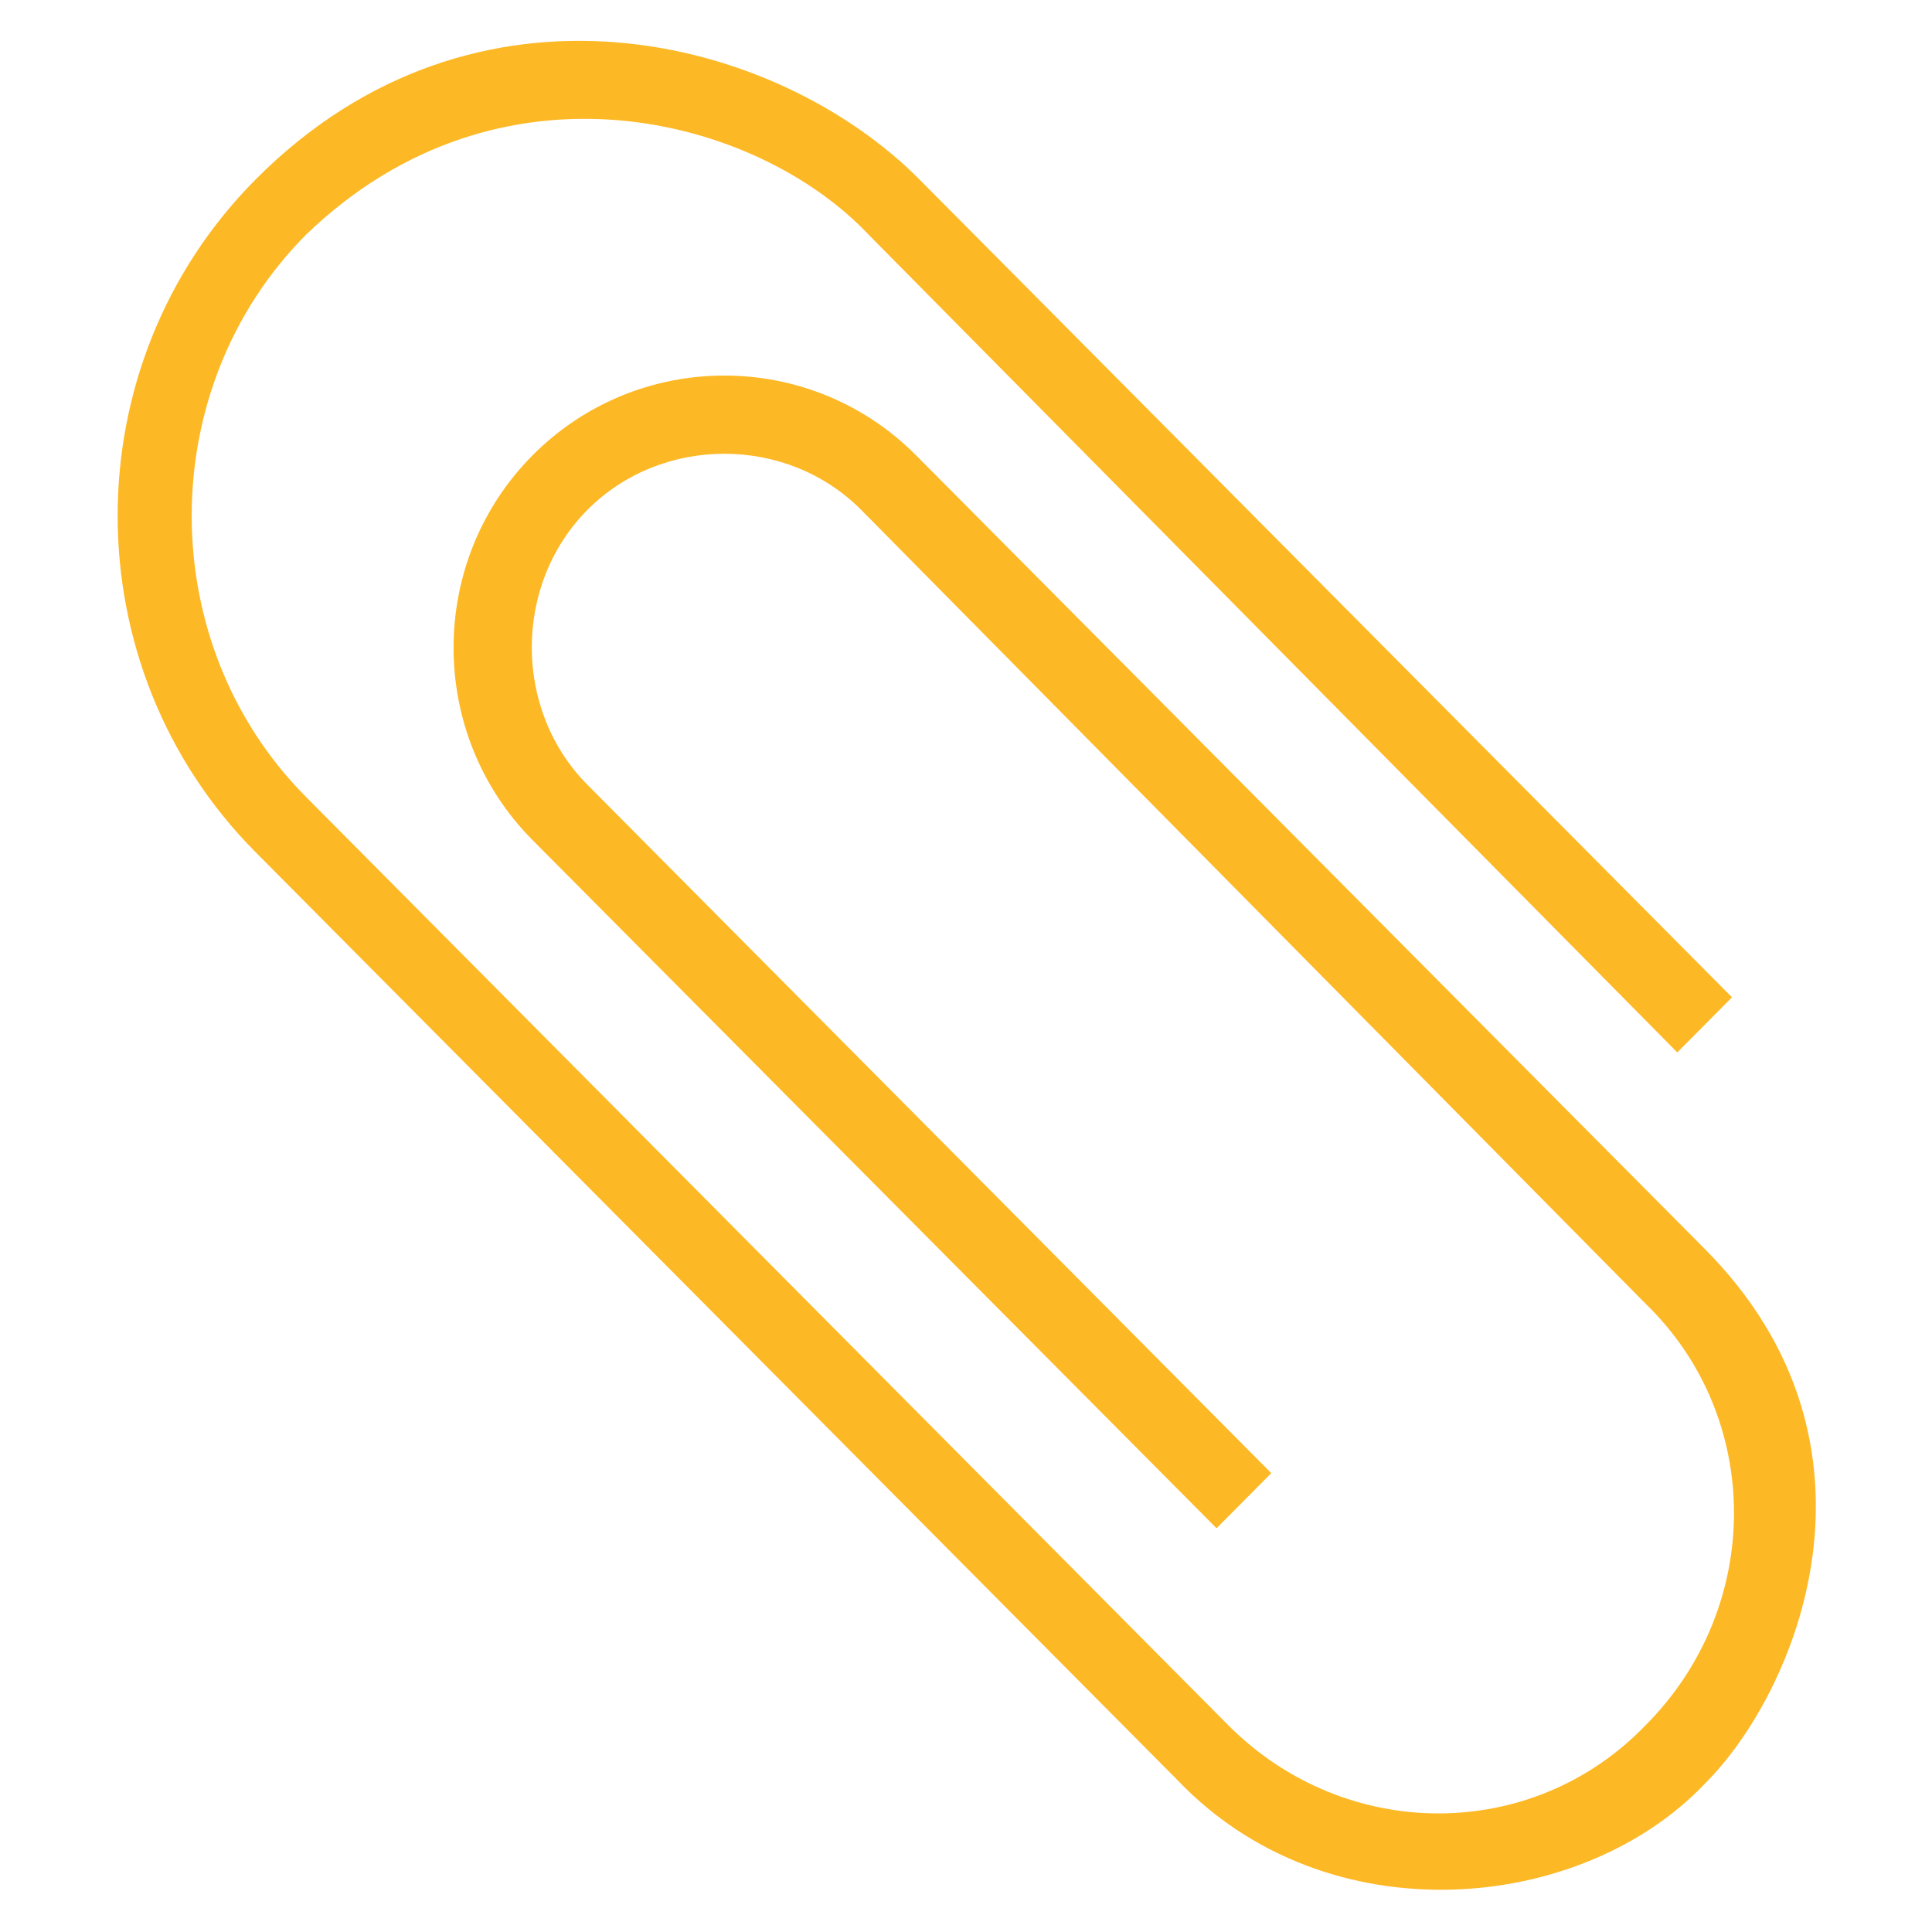
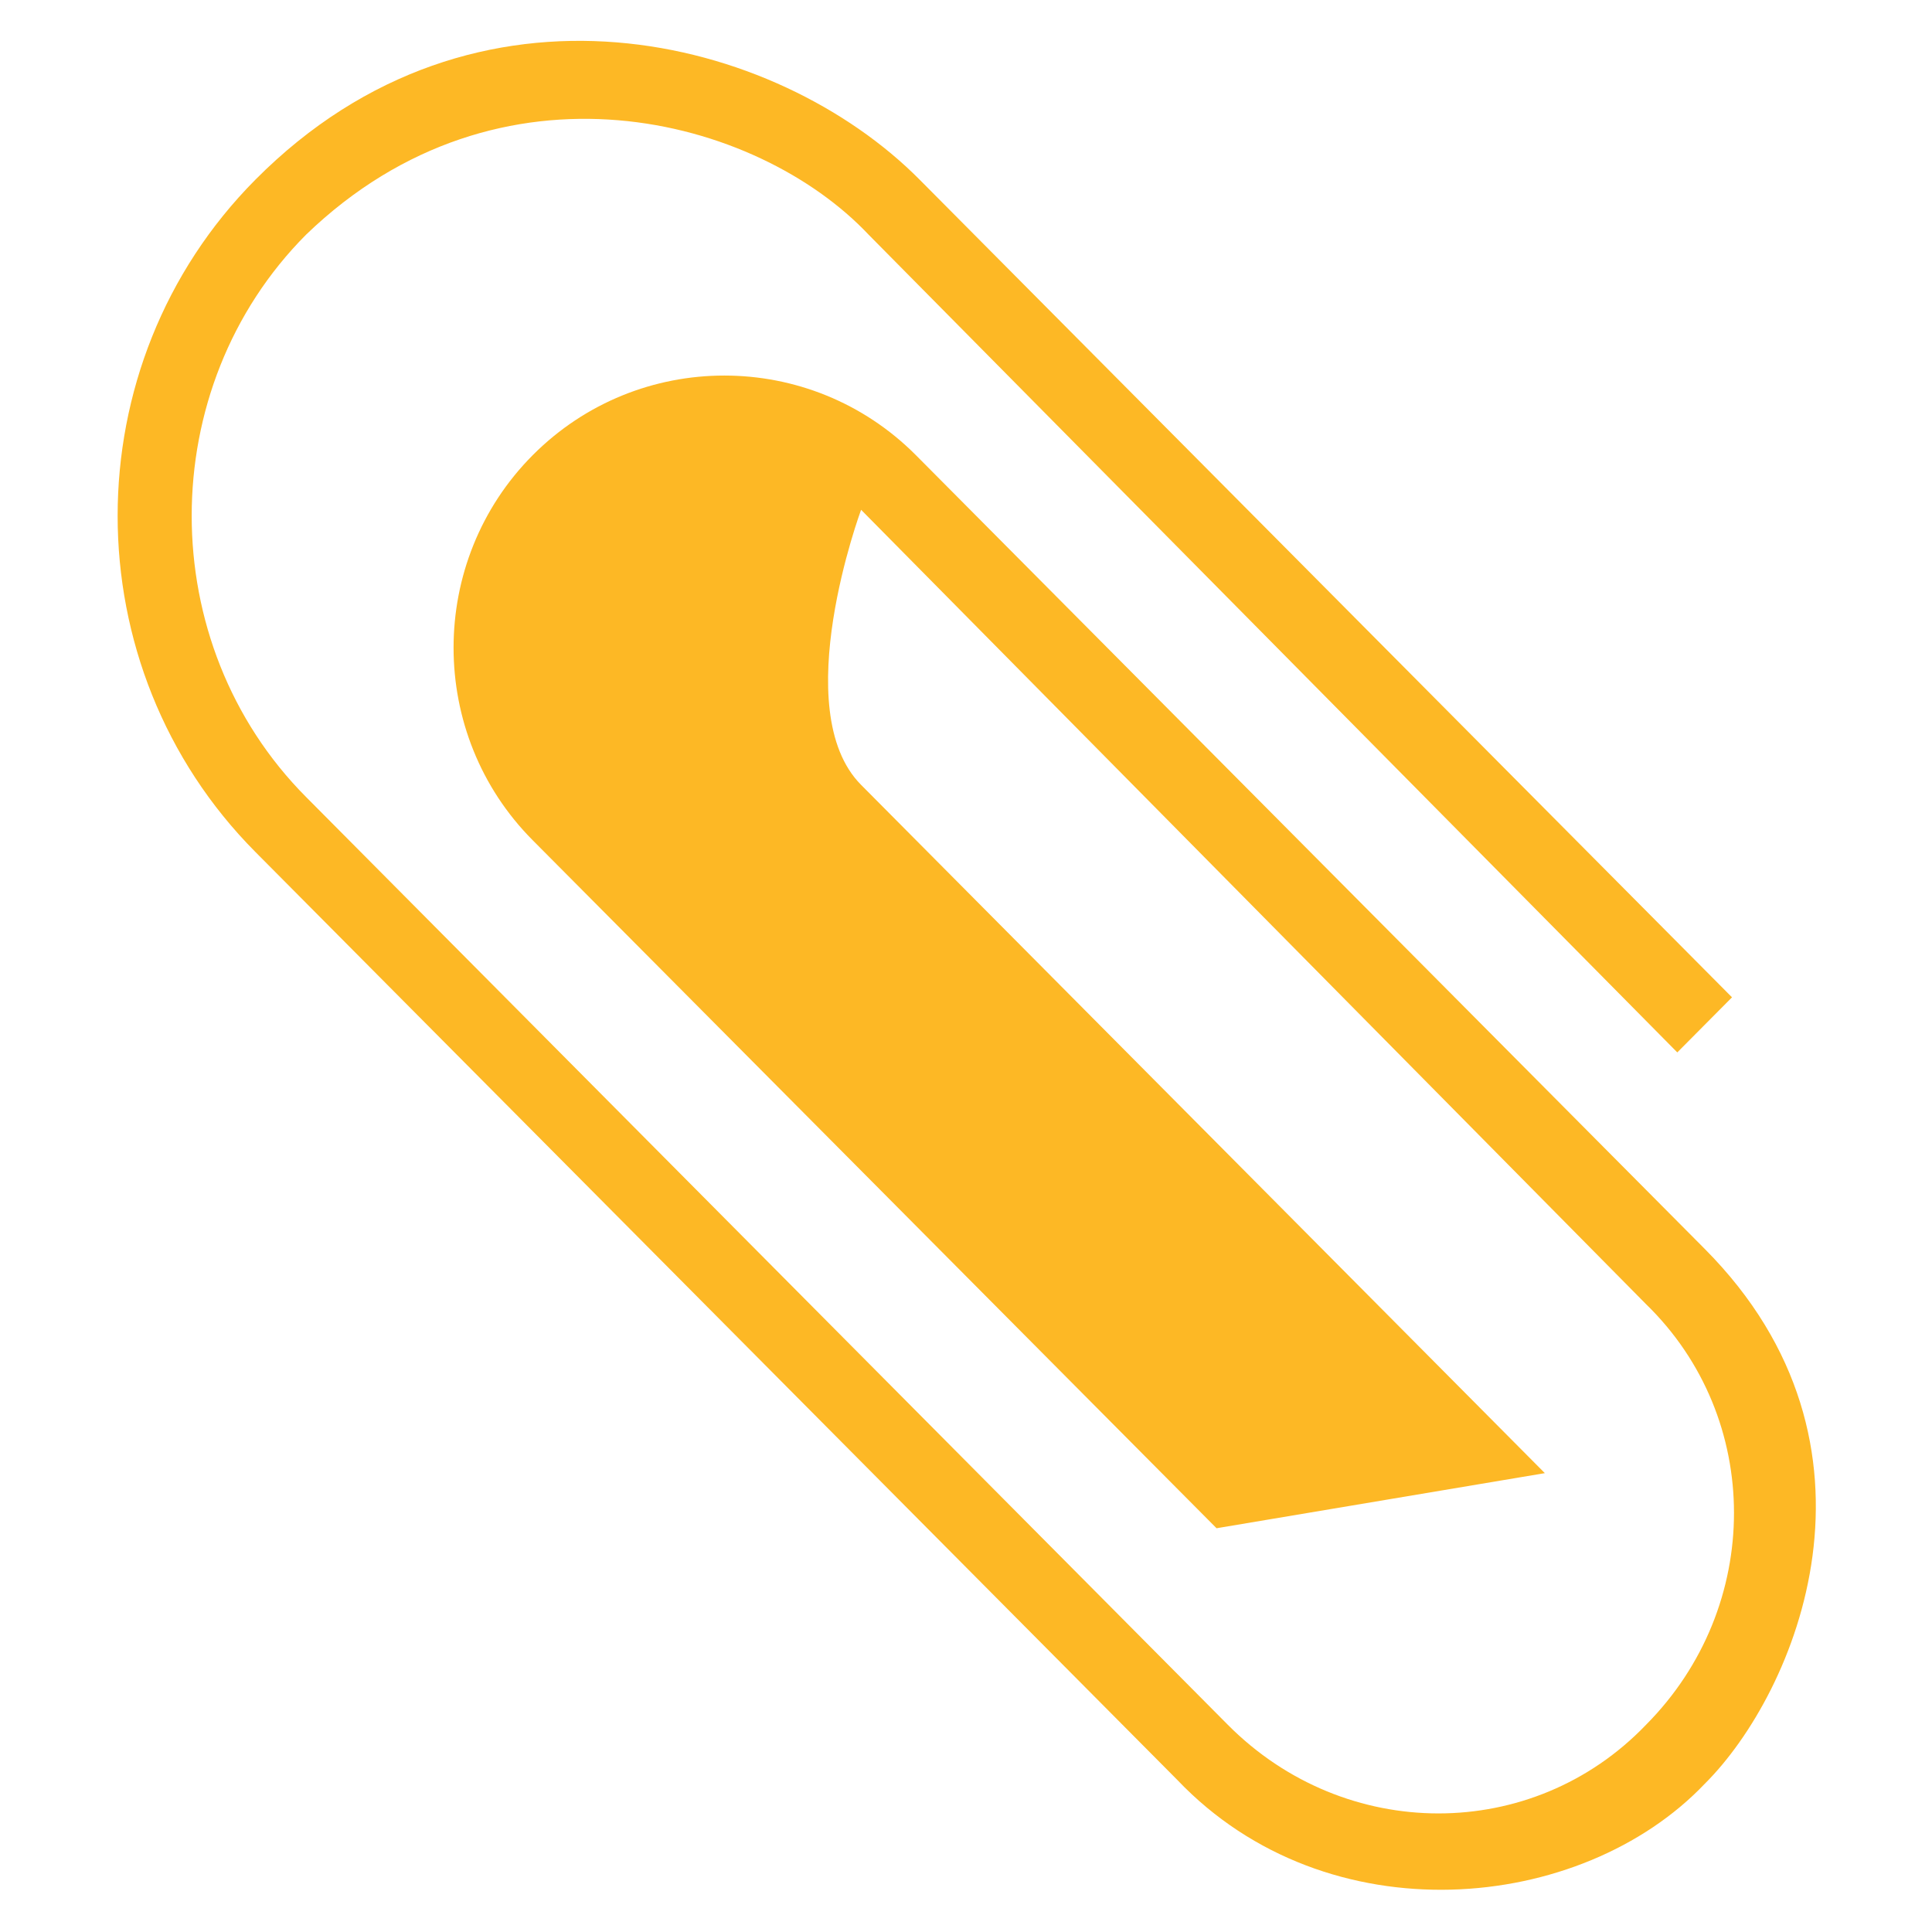
<svg xmlns="http://www.w3.org/2000/svg" version="1.1" id="Layer_1" x="0px" y="0px" viewBox="0 0 512 512" style="enable-background:new 0 0 512 512;" xml:space="preserve">
  <style type="text/css">
	.st0{fill:#FDB825;}
</style>
-   <path class="st0" d="M312,471.7L67.7,225.8C19,176.8,19,96.6,67.7,47.6c58.4-58.8,138.1-38.2,176,0L459,264.3l-14.5,14.6L230.2,62.2  c-29.6-31.4-97.8-49.5-149.1,0c-40.4,40.6-40.4,108.4,0,149l244.3,245.9c31.1,31.3,80.8,31.3,110.8,0c31.1-31.3,31.1-81.3,0-111.5  l-208-210.5c-19.7-19.8-52.8-19.8-72.5,0s-19.7,53.1,0,72.9l181.2,182.4L322.4,405L141.2,222.7c-28-28.1-28-74,0-102.1  s73.5-28.1,101.5,0L451.8,331c51.8,52.1,24.3,117.5,0,141.7C419.1,507.1,351.8,513.5,312,471.7z" />
+   <path class="st0" d="M312,471.7L67.7,225.8C19,176.8,19,96.6,67.7,47.6c58.4-58.8,138.1-38.2,176,0L459,264.3l-14.5,14.6L230.2,62.2  c-29.6-31.4-97.8-49.5-149.1,0c-40.4,40.6-40.4,108.4,0,149l244.3,245.9c31.1,31.3,80.8,31.3,110.8,0c31.1-31.3,31.1-81.3,0-111.5  l-208-210.5s-19.7,53.1,0,72.9l181.2,182.4L322.4,405L141.2,222.7c-28-28.1-28-74,0-102.1  s73.5-28.1,101.5,0L451.8,331c51.8,52.1,24.3,117.5,0,141.7C419.1,507.1,351.8,513.5,312,471.7z" />
</svg>